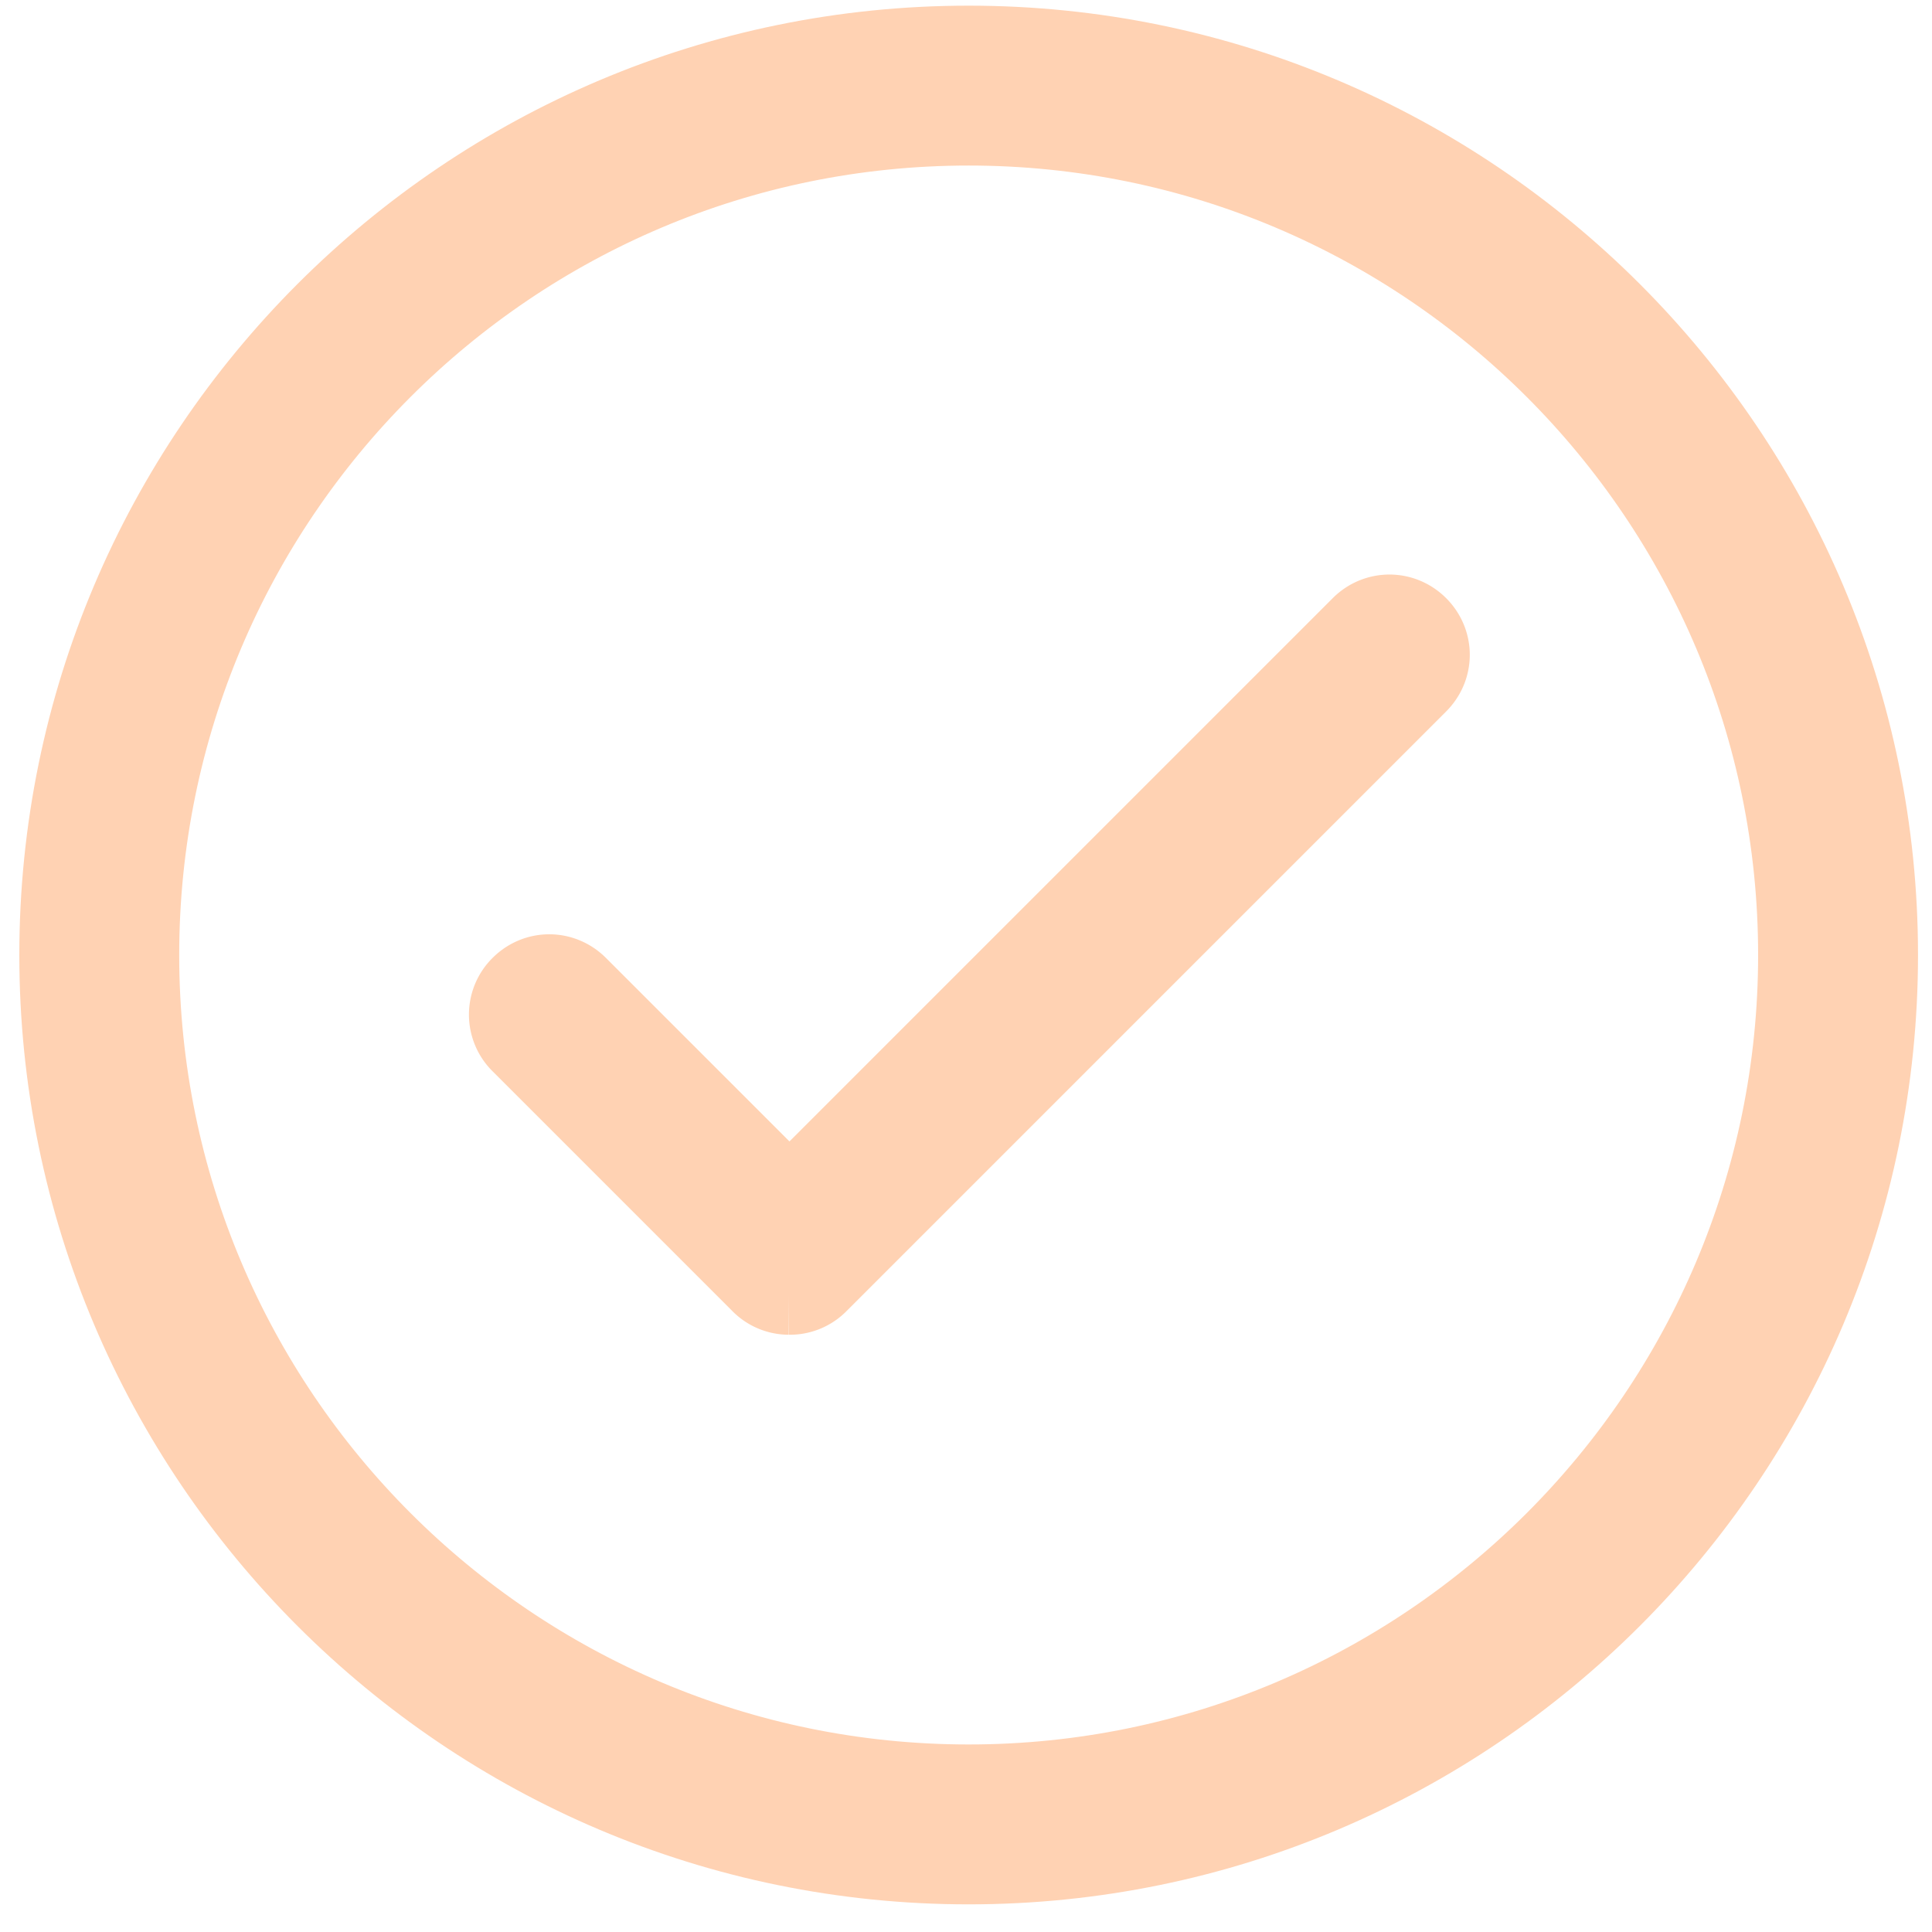
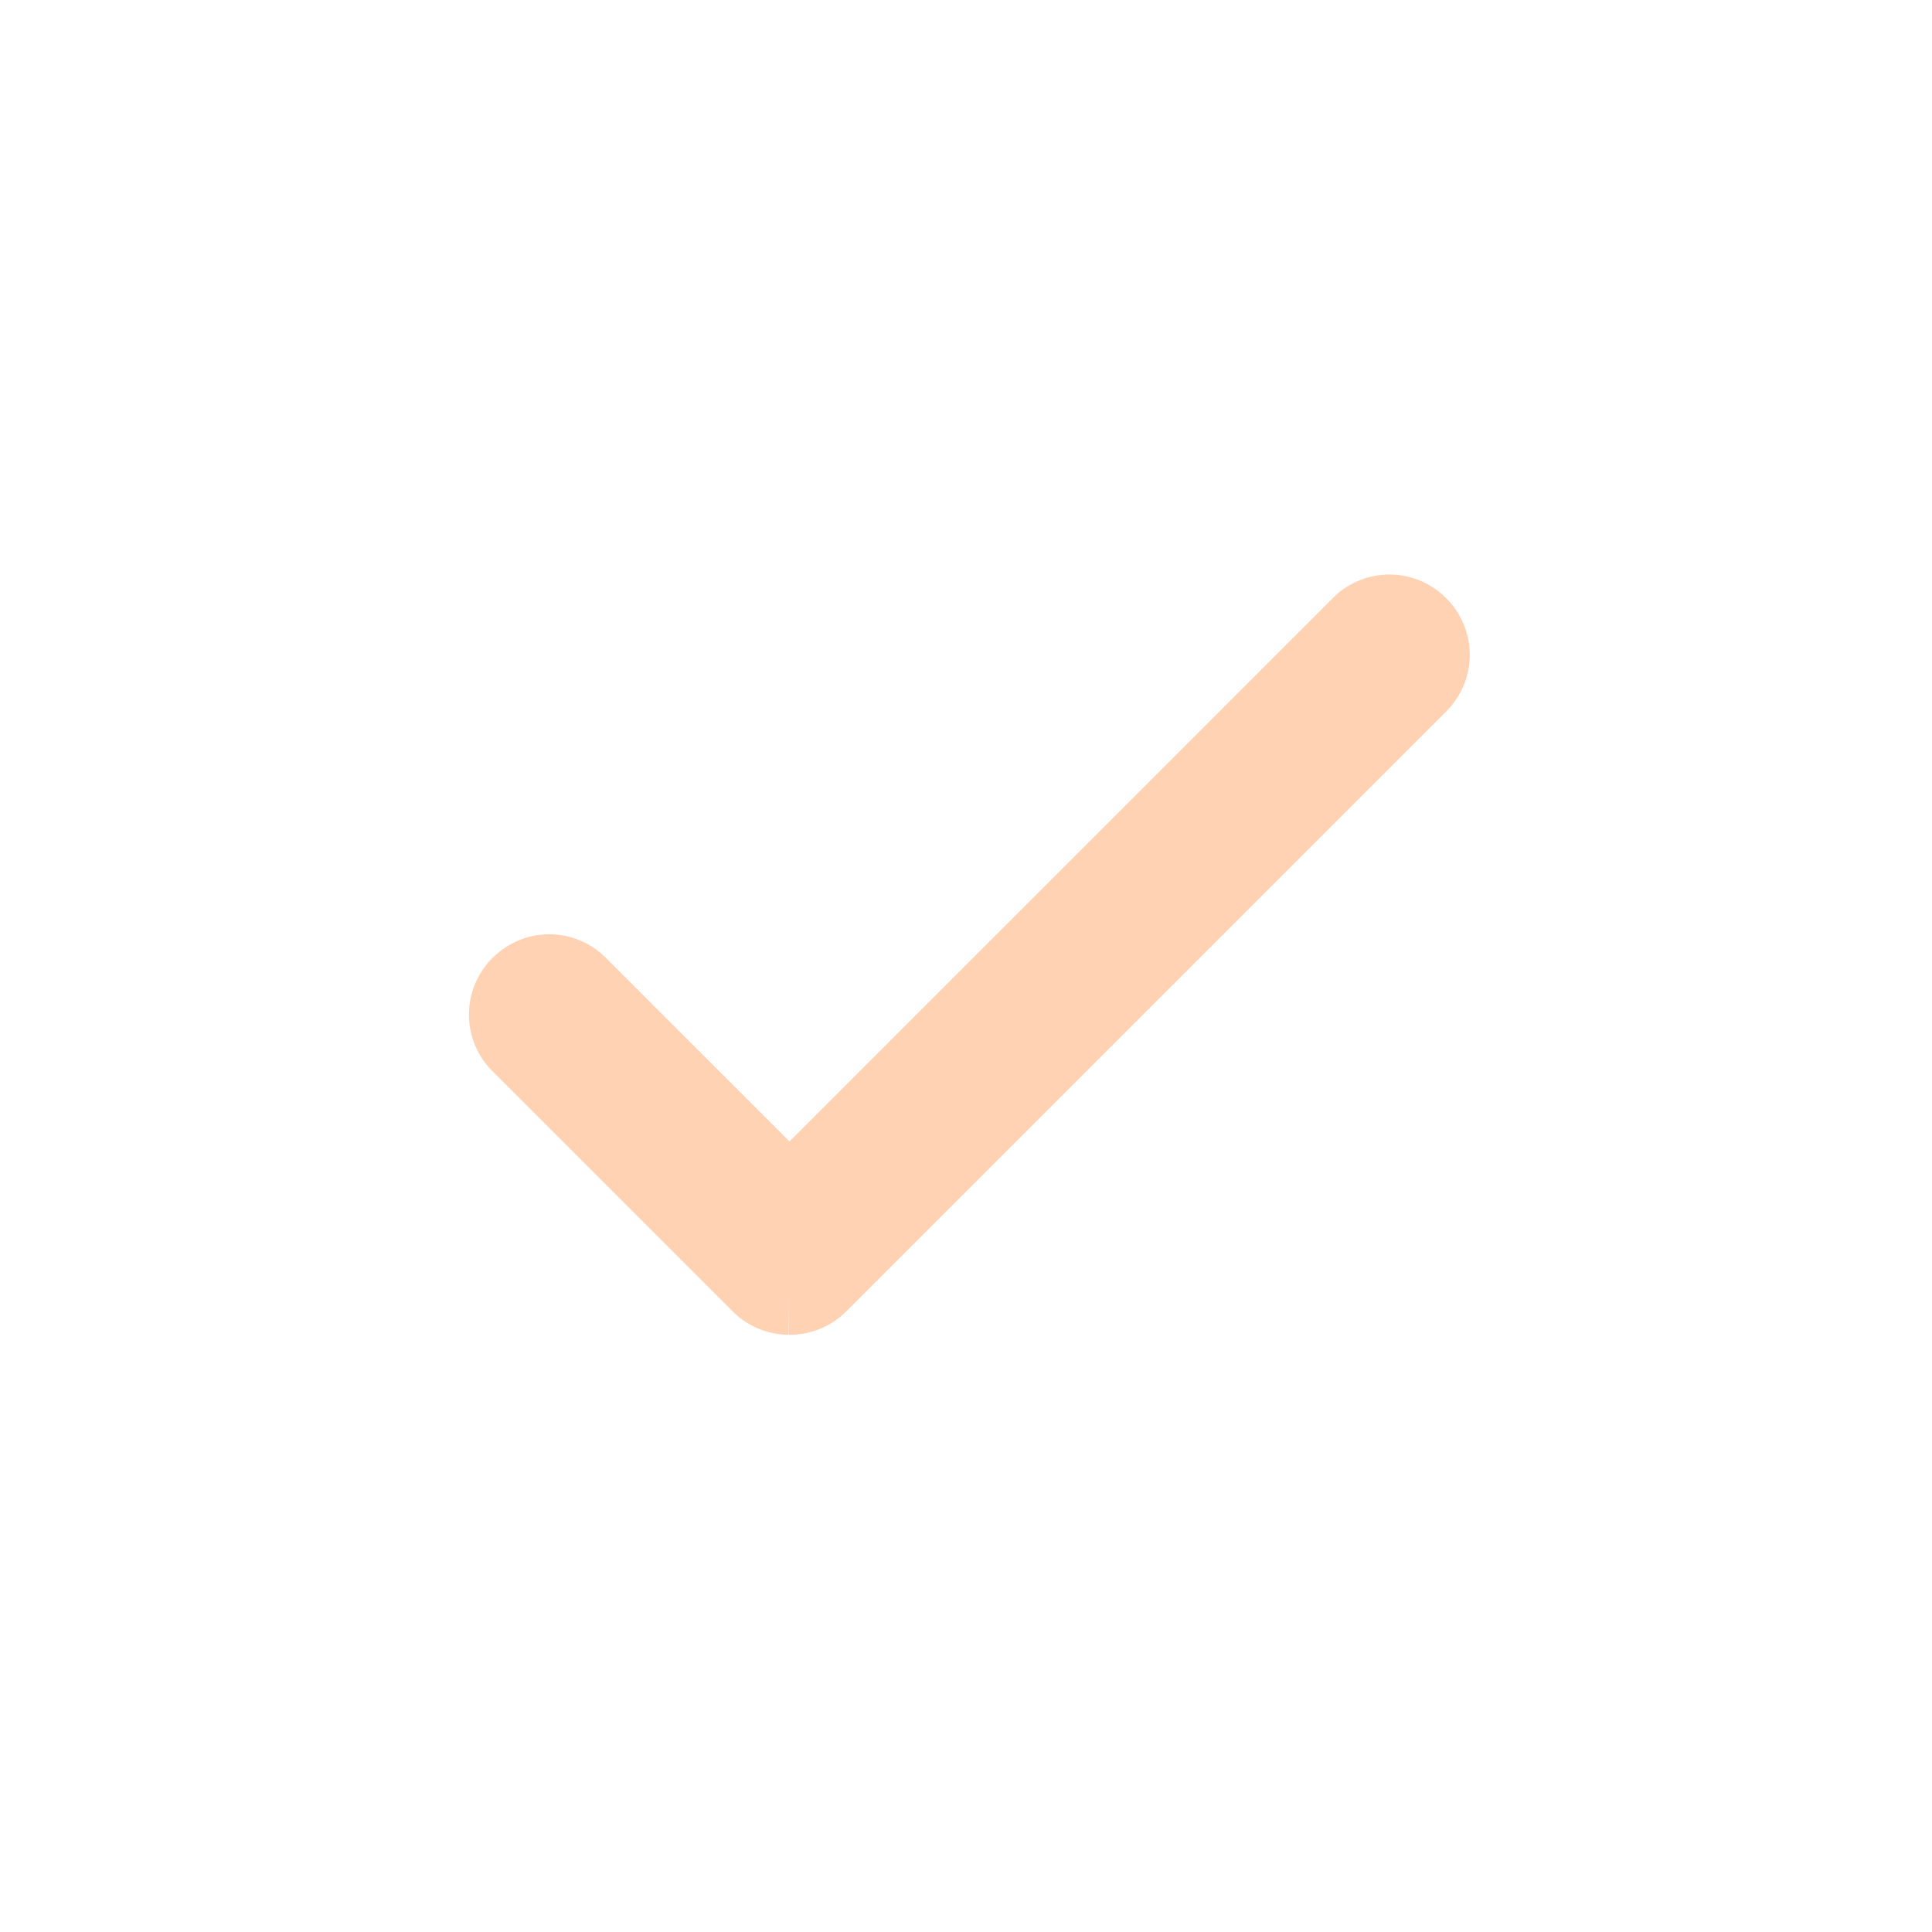
<svg xmlns="http://www.w3.org/2000/svg" width="29" height="29" viewBox="0 0 29 29" fill="none">
  <path d="M11.84 19.285a.444.444 0 0 1-.316-.135l-3.6-3.6a.448.448 0 0 1 0-.641c.18-.18.461-.18.641 0l3.285 3.285 8.685-8.685c.18-.18.462-.18.642 0s.18.46 0 .64l-9 9a.444.444 0 0 1-.315.136h-.023z" fill="#FFD2B3" stroke="#FFD2B3" stroke-width="1.5" stroke-miterlimit="2.61" />
-   <path d="M14.54 27.835c-7.448 0-13.5-6.053-13.5-13.5 0-7.448 6.052-13.5 13.5-13.5 7.447 0 13.5 6.052 13.5 13.5 0 7.447-6.053 13.5-13.5 13.5zm0-26.1c-6.953 0-12.6 5.647-12.6 12.6 0 6.953 5.647 12.6 12.6 12.6 6.952 0 12.6-5.647 12.6-12.6 0-6.953-5.648-12.6-12.6-12.6z" fill="#FFD2B3" stroke="#FFD2B3" stroke-width="1.5" stroke-miterlimit="2.61" />
</svg>